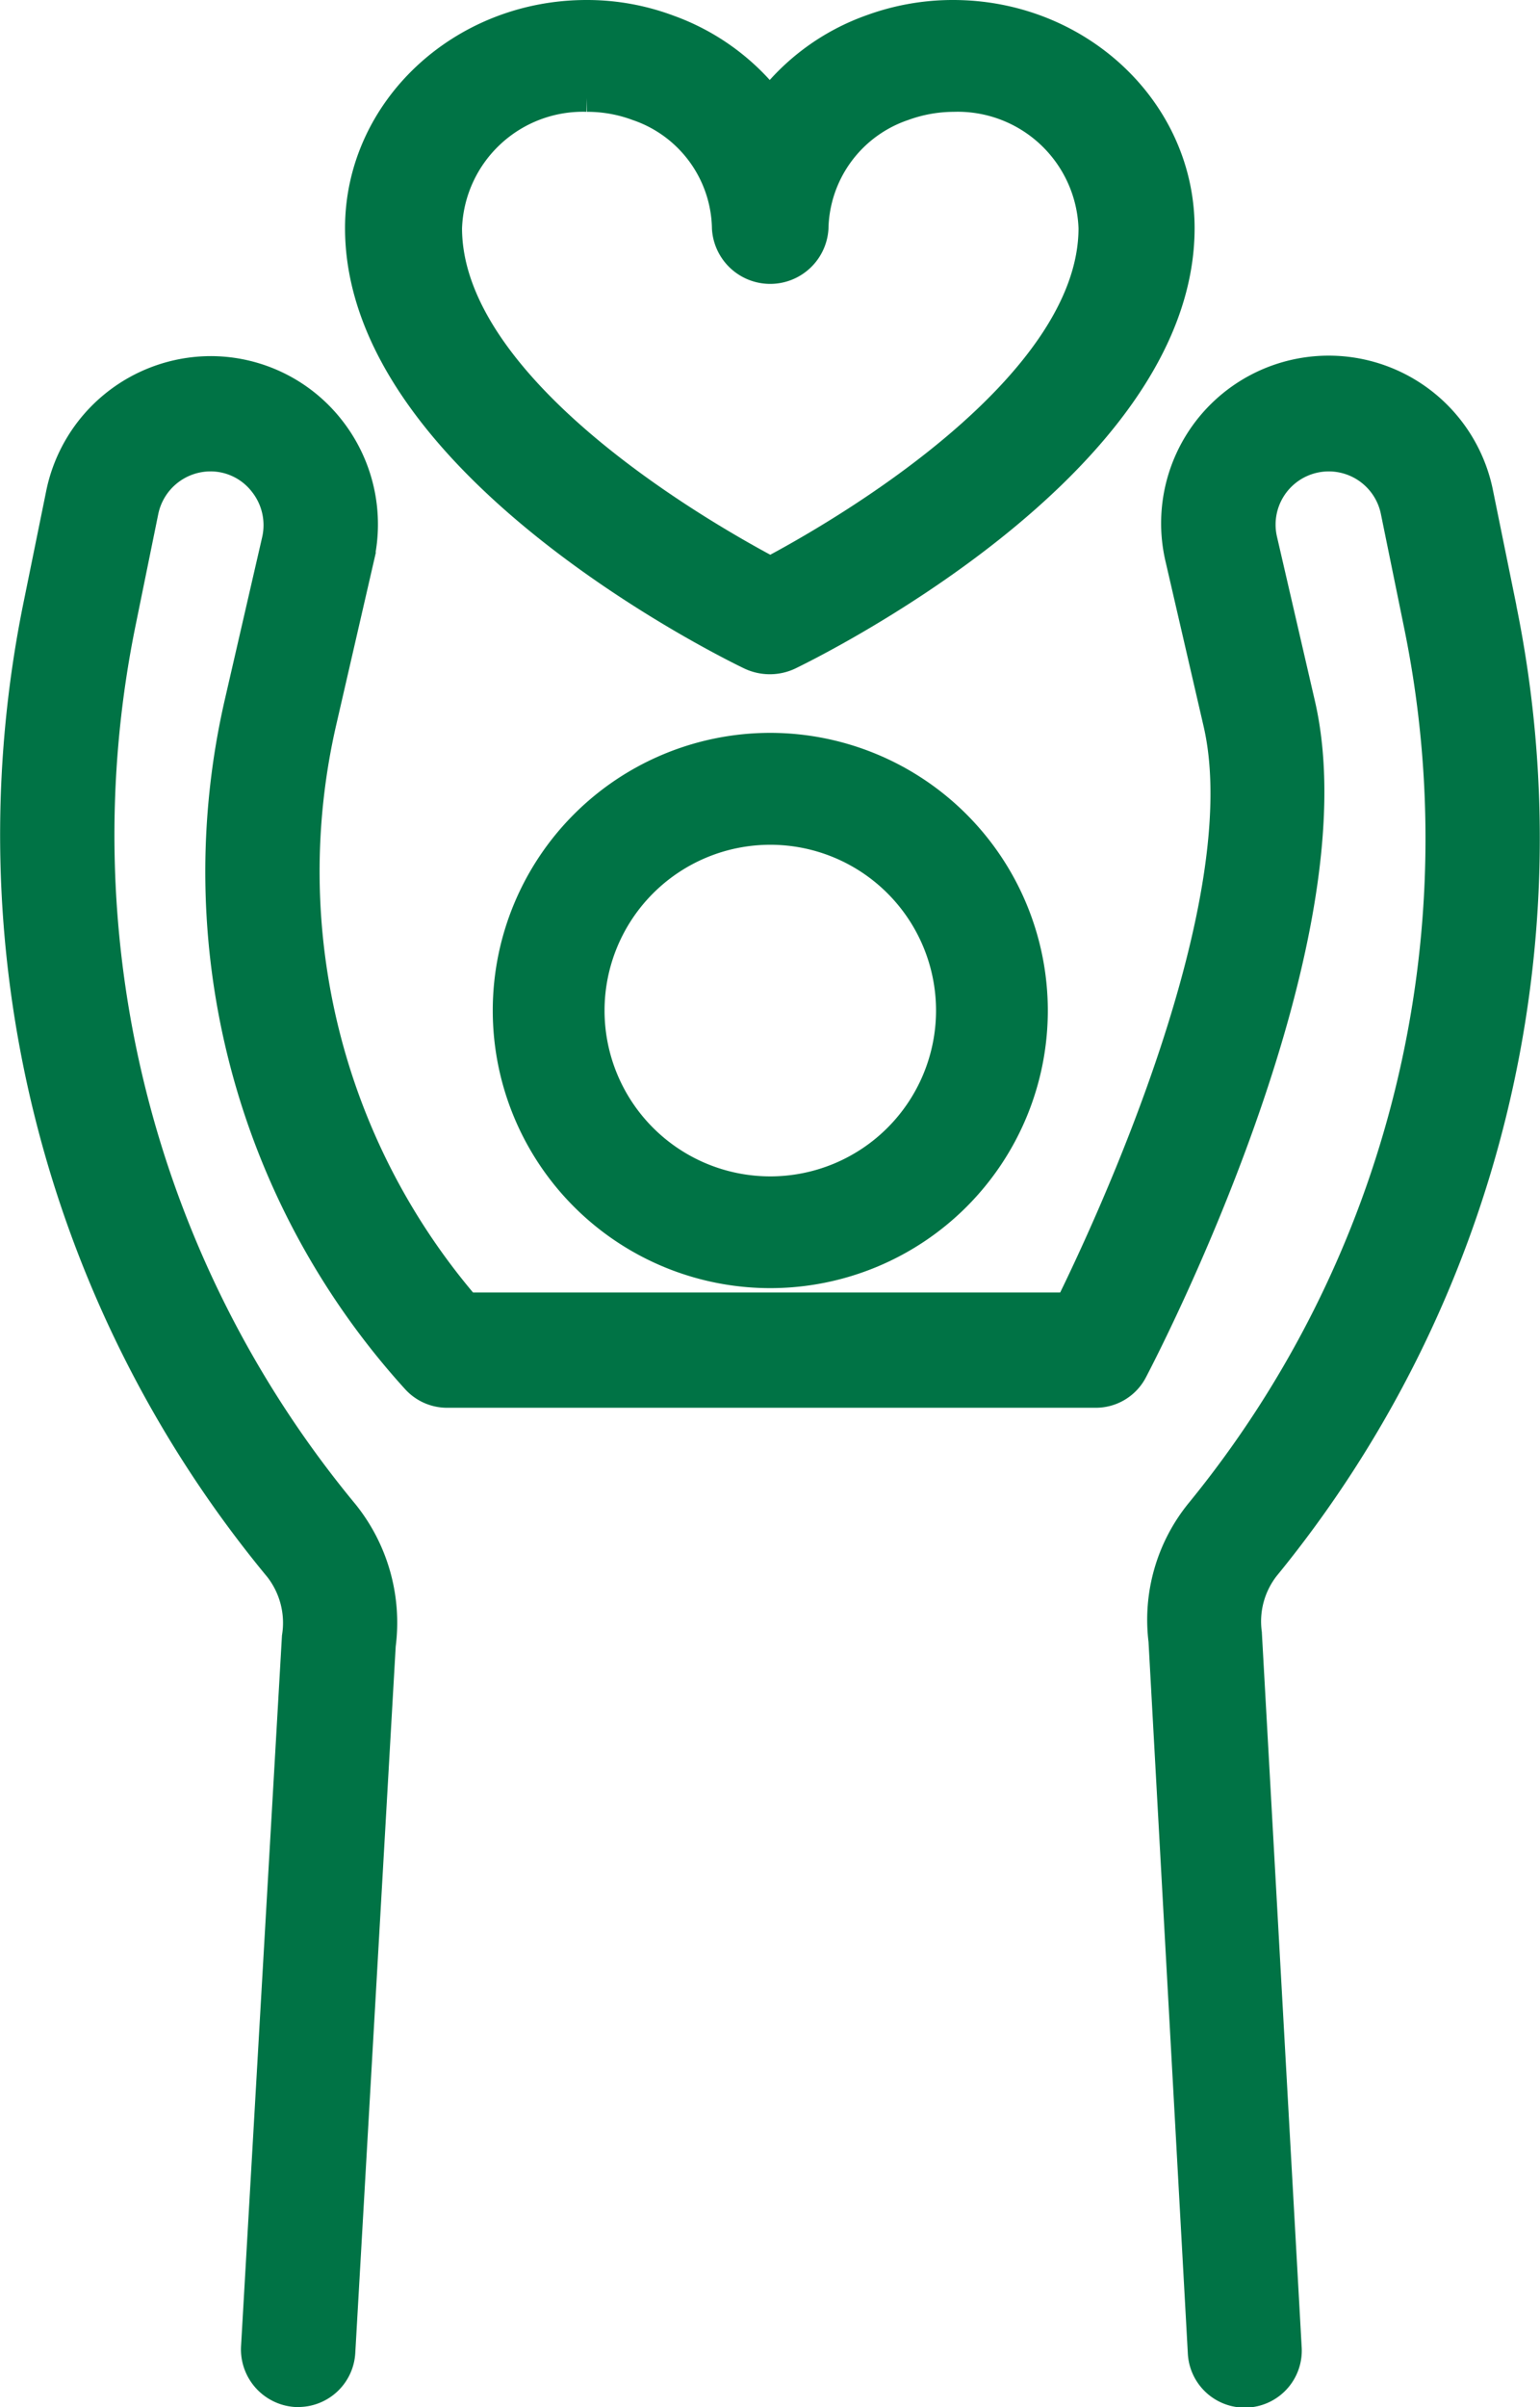
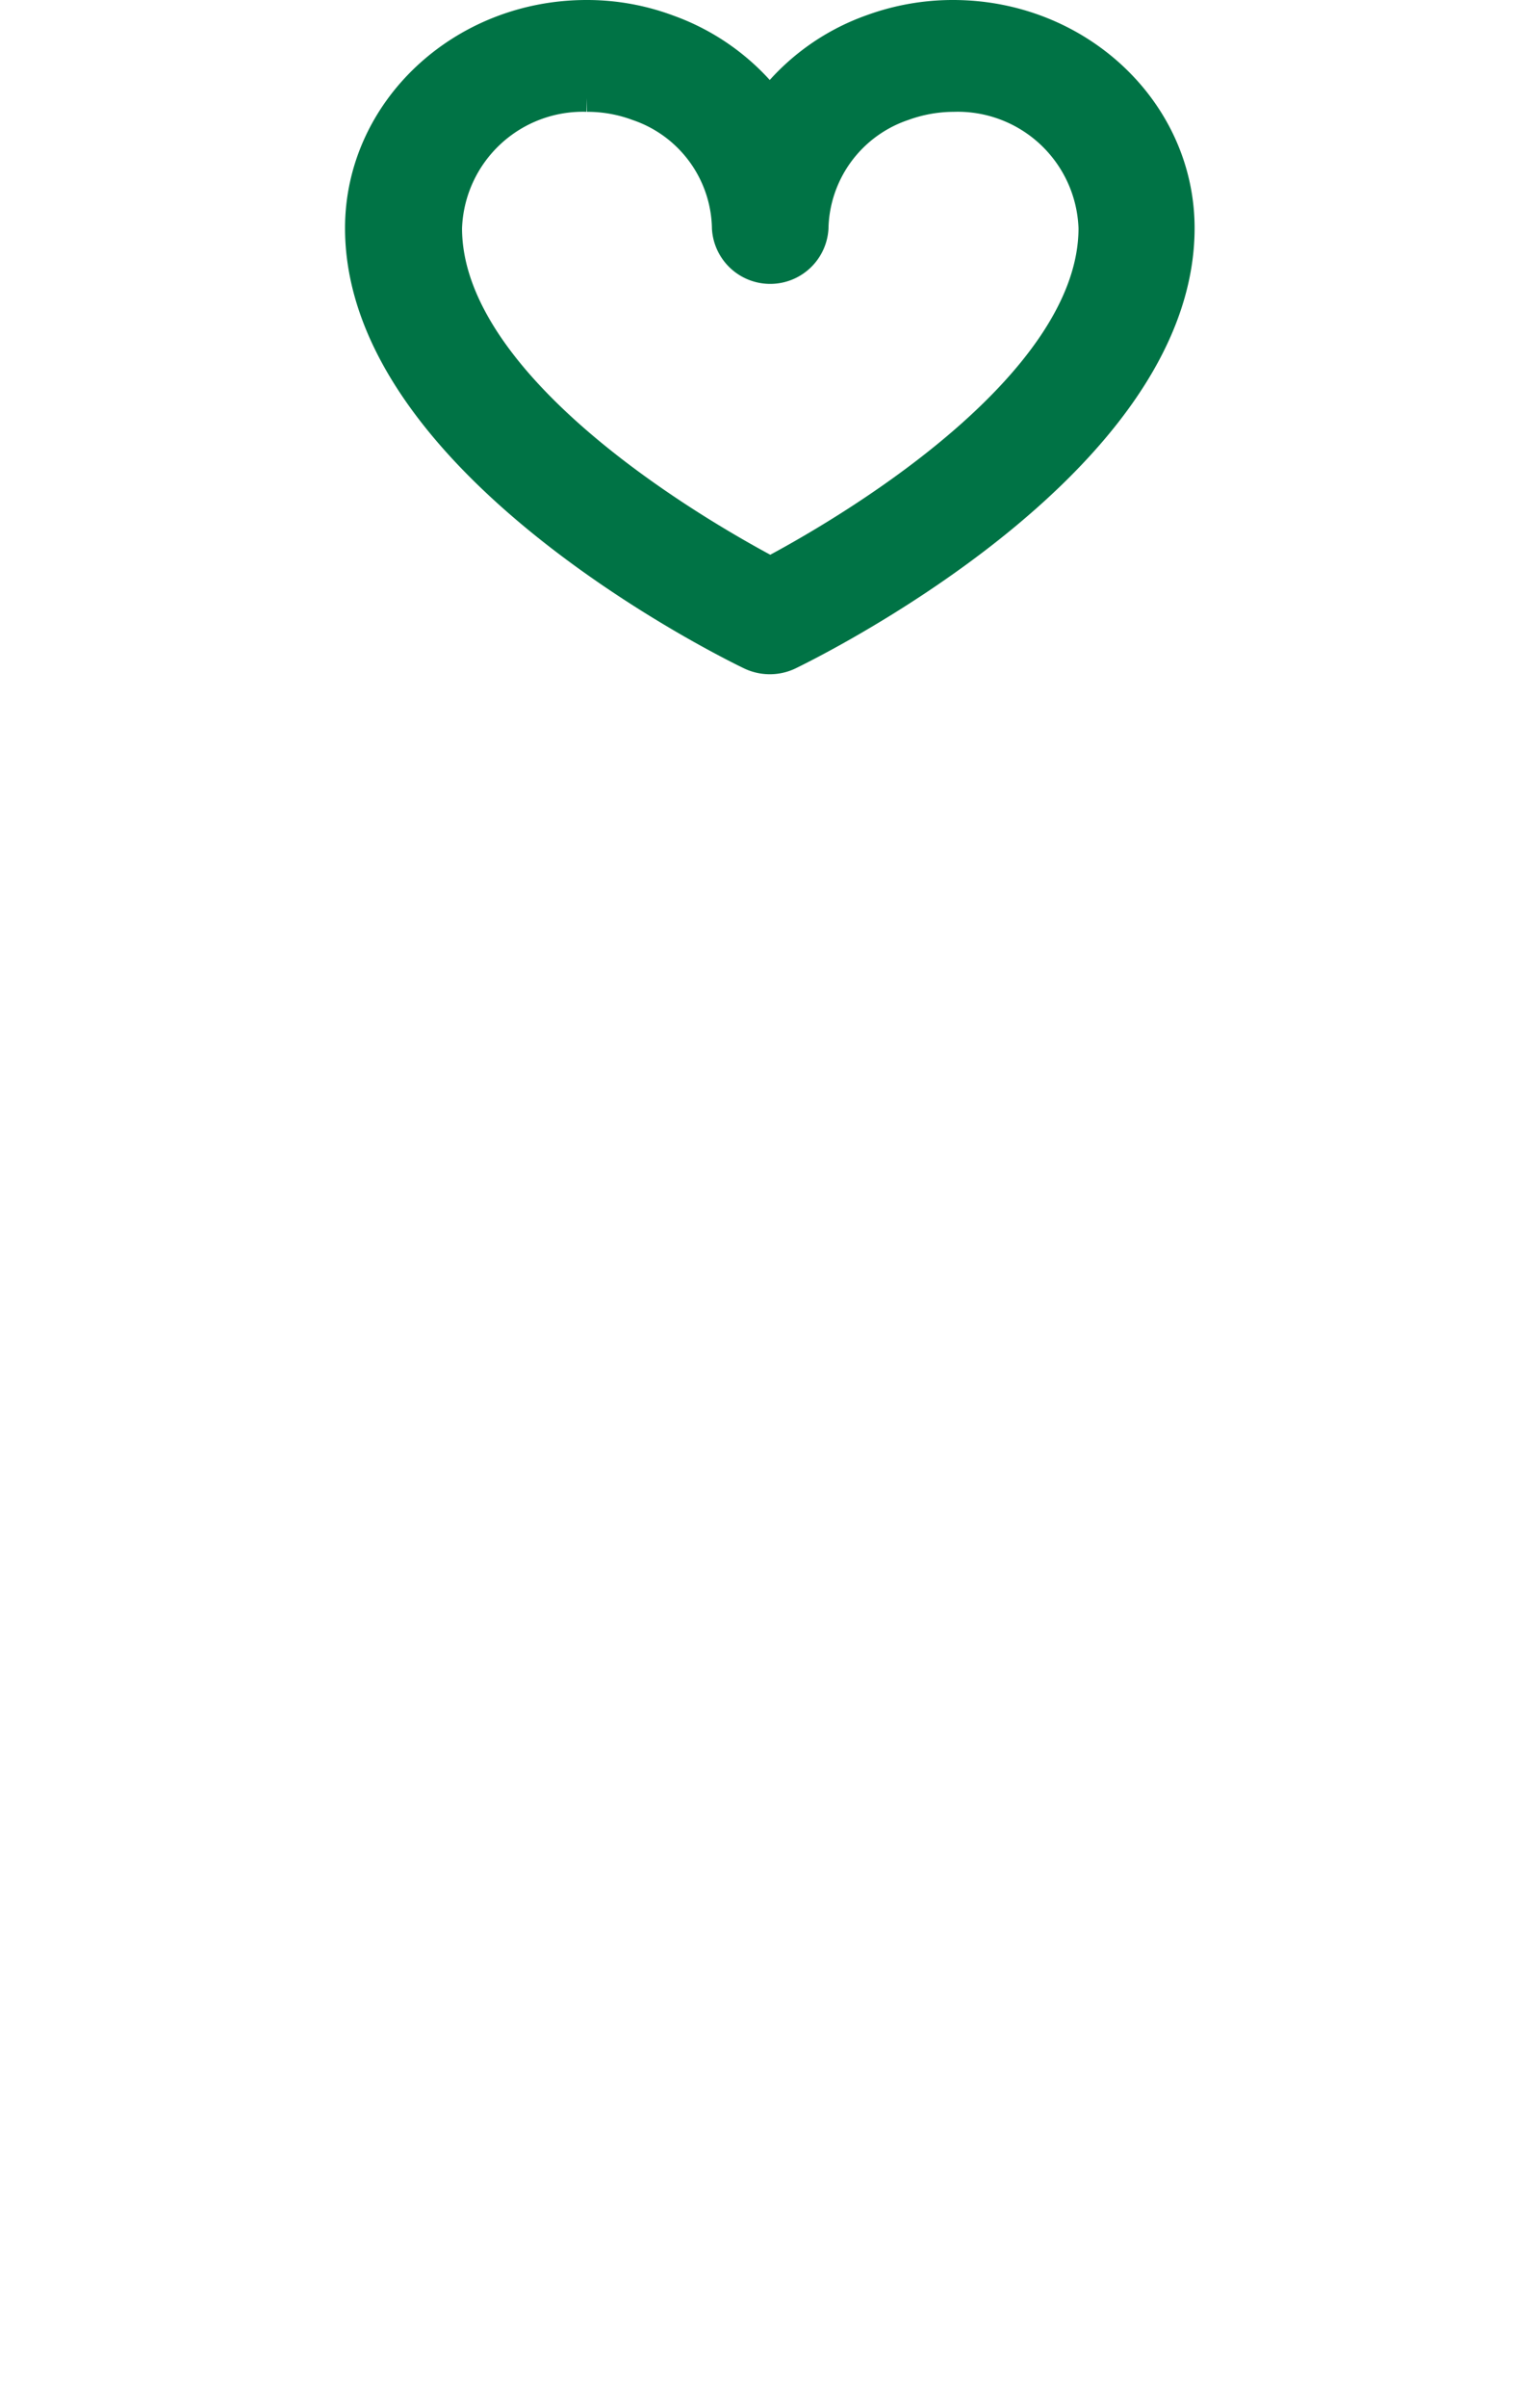
<svg xmlns="http://www.w3.org/2000/svg" width="81.281" height="127.001" viewBox="0 0 81.281 127.001">
  <g id="noun-love-poeple-5551075" transform="translate(-11.321)">
-     <path id="Tracé_146" data-name="Tracé 146" d="M42.156,34.359a2.141,2.141,0,0,0,1.868,0c.83-.409,20.486-9.963,20.486-22.324C64.51,5.952,59.238,1,52.762,1a12.255,12.255,0,0,0-4.213.741A11.5,11.5,0,0,0,43.09,5.8,11.634,11.634,0,0,0,37.652,1.76,12.022,12.022,0,0,0,33.418,1C26.942,1,21.67,5.952,21.67,12.035,21.67,24.4,41.3,33.949,42.156,34.359ZM33.438,4.9a7.8,7.8,0,0,1,2.74.487,7.155,7.155,0,0,1,4.857,6.648,2.08,2.08,0,0,0,4.151,0,7.185,7.185,0,0,1,4.878-6.648A8.057,8.057,0,0,1,52.783,4.9a7.38,7.38,0,0,1,7.6,7.136c0,8.637-13.533,16.4-17.269,18.366-3.736-1.969-17.269-9.709-17.269-18.366a7.38,7.38,0,0,1,7.6-7.136Z" transform="translate(8.862)" fill="#007345" stroke="#007345" stroke-width="2" />
-     <path id="Tracé_147" data-name="Tracé 147" d="M90.352,22.879l-1.209-5.942A7.844,7.844,0,1,0,73.823,20.3l2,8.659c2.217,9.612-5.725,26.647-7.922,31.088H35.826a35.514,35.514,0,0,1-7.72-31.23l1.955-8.5a7.894,7.894,0,0,0-1.492-6.692,7.8,7.8,0,0,0-6.148-2.981,7.883,7.883,0,0,0-7.68,6.307L13.572,22.7A60.419,60.419,0,0,0,26.211,73.434a4.943,4.943,0,0,1,.988,3.812L25.042,114.7a2.046,2.046,0,0,0,1.895,2.15h.121a2.018,2.018,0,0,0,2.016-1.906L31.21,77.632a8.962,8.962,0,0,0-1.895-6.773A56.349,56.349,0,0,1,17.523,23.527l1.169-5.739a3.822,3.822,0,0,1,3.729-3.062,3.754,3.754,0,0,1,2.983,1.46,3.829,3.829,0,0,1,.726,3.245l-1.955,8.5a39.591,39.591,0,0,0,9.272,35.549,1.992,1.992,0,0,0,1.492.649H69.146a1.982,1.982,0,0,0,1.774-1.075C71.4,62.139,82.632,40.6,79.749,28.07l-2-8.659a3.807,3.807,0,1,1,7.438-1.622L86.4,23.73A56.4,56.4,0,0,1,74.811,70.818a8.745,8.745,0,0,0-1.875,6.57l2.076,37.557a2.009,2.009,0,1,0,4.011-.223l-2.1-37.679a4.907,4.907,0,0,1,.988-3.65A60.485,60.485,0,0,0,90.352,22.9Z" transform="translate(0 9.145)" fill="#007345" stroke="#007345" stroke-width="2" />
-     <path id="Tracé_148" data-name="Tracé 148" d="M38.648,20A13.648,13.648,0,1,0,52.3,33.648,13.663,13.663,0,0,0,38.648,20Zm0,23.4A9.748,9.748,0,1,1,48.4,33.648,9.752,9.752,0,0,1,38.648,43.4Z" transform="translate(13.325 19.666)" fill="#007345" stroke="#007345" stroke-width="2" />
+     <path id="Tracé_146" data-name="Tracé 146" d="M42.156,34.359a2.141,2.141,0,0,0,1.868,0c.83-.409,20.486-9.963,20.486-22.324C64.51,5.952,59.238,1,52.762,1a12.255,12.255,0,0,0-4.213.741A11.5,11.5,0,0,0,43.09,5.8,11.634,11.634,0,0,0,37.652,1.76,12.022,12.022,0,0,0,33.418,1C26.942,1,21.67,5.952,21.67,12.035,21.67,24.4,41.3,33.949,42.156,34.359M33.438,4.9a7.8,7.8,0,0,1,2.74.487,7.155,7.155,0,0,1,4.857,6.648,2.08,2.08,0,0,0,4.151,0,7.185,7.185,0,0,1,4.878-6.648A8.057,8.057,0,0,1,52.783,4.9a7.38,7.38,0,0,1,7.6,7.136c0,8.637-13.533,16.4-17.269,18.366-3.736-1.969-17.269-9.709-17.269-18.366a7.38,7.38,0,0,1,7.6-7.136Z" transform="translate(8.862)" fill="#007345" stroke="#007345" stroke-width="2" />
  </g>
</svg>